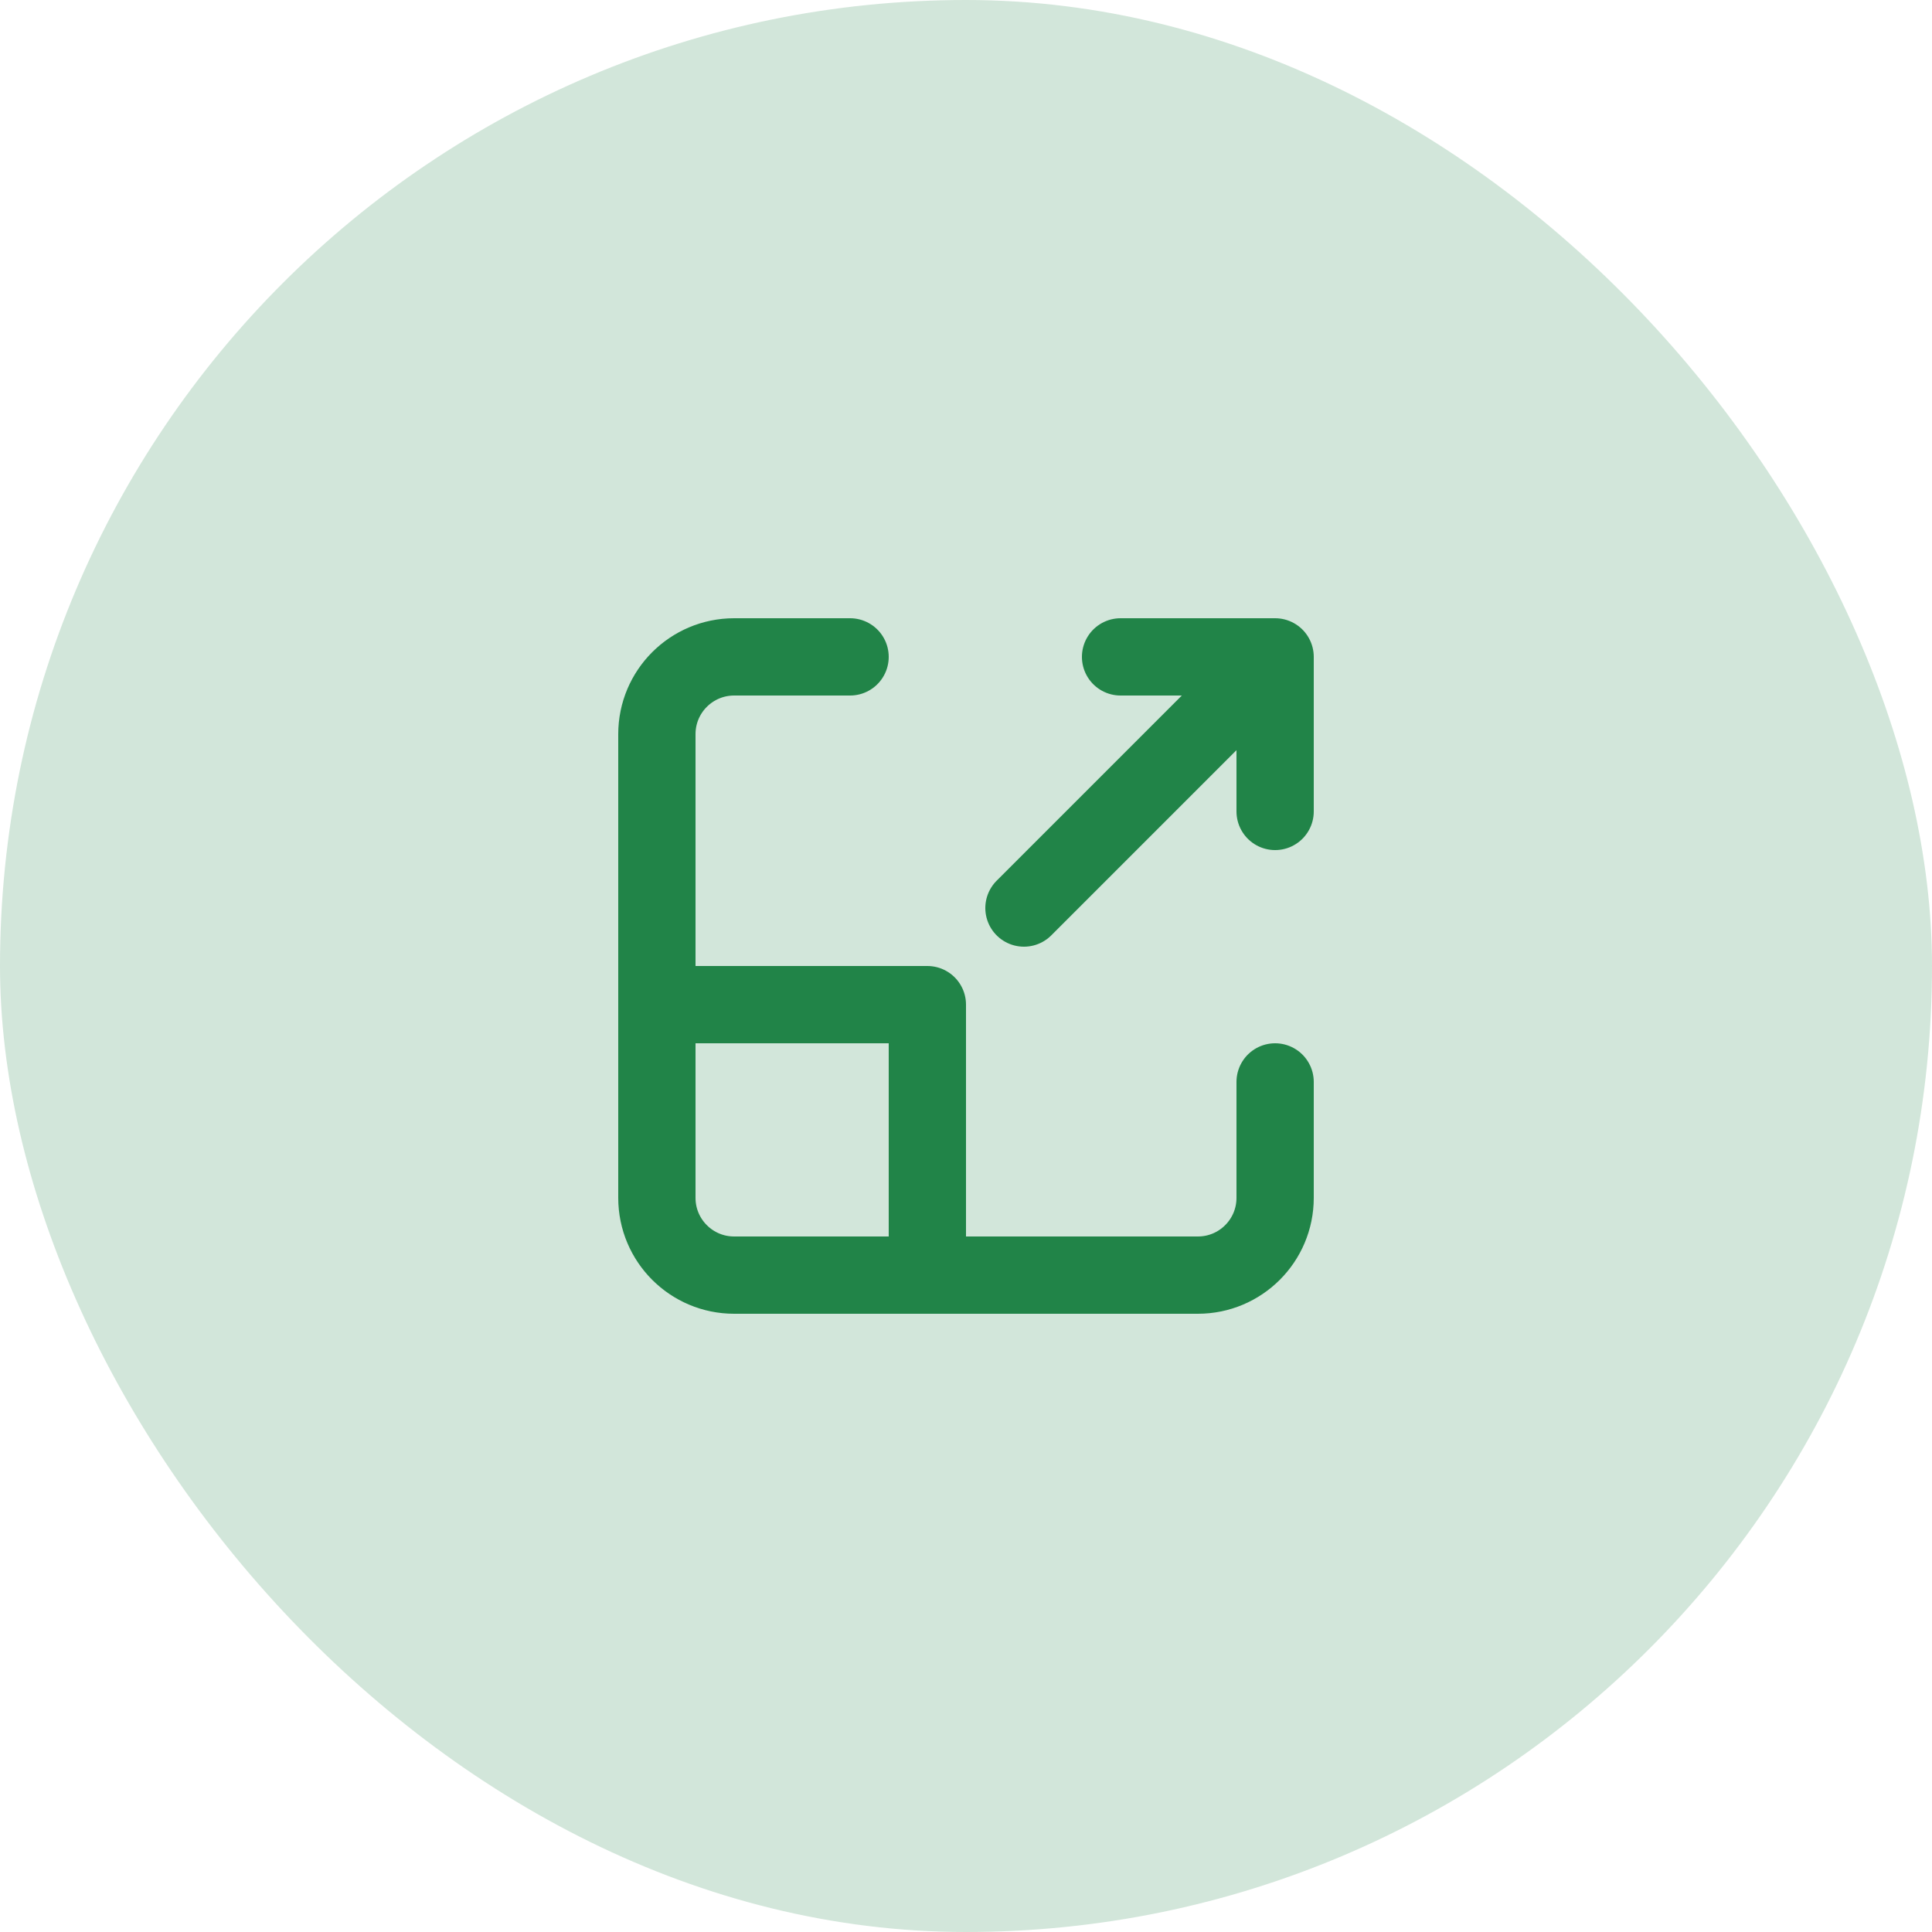
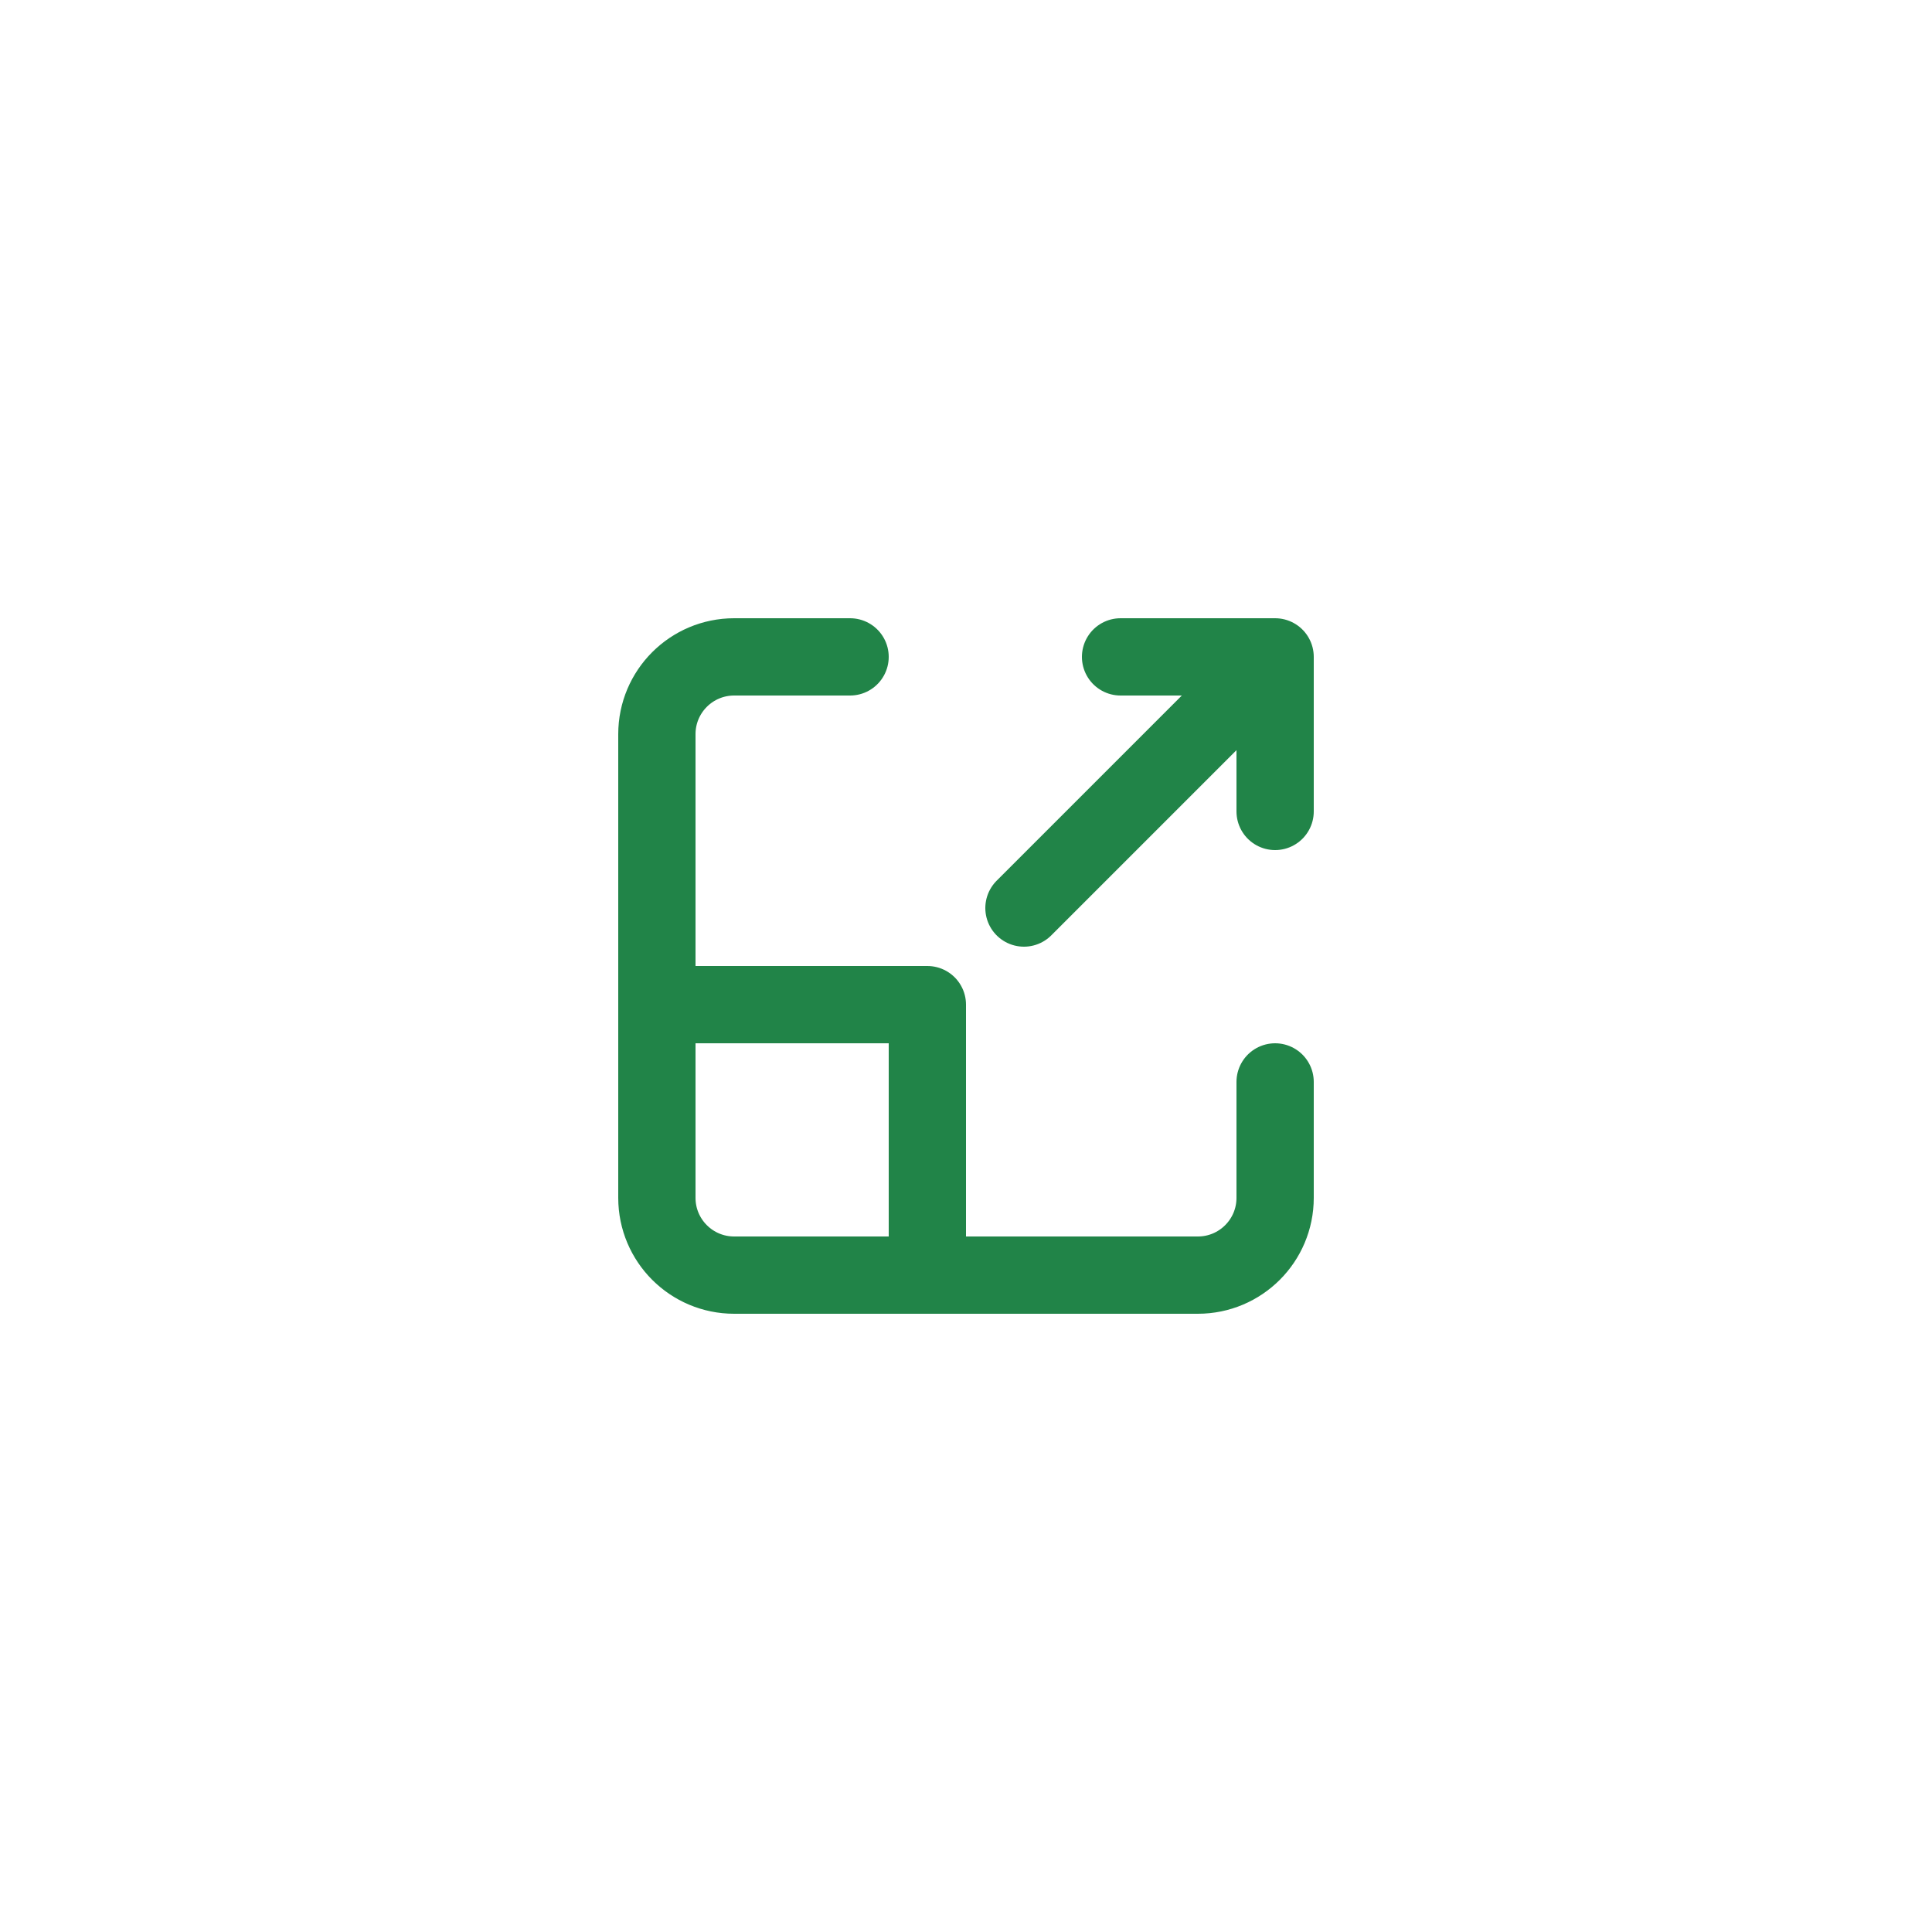
<svg xmlns="http://www.w3.org/2000/svg" width="50" height="50" viewBox="0 0 50 50" fill="none">
-   <rect width="50" height="50" rx="25" fill="#218448" fill-opacity="0.2" />
  <path d="M22 17H19C17.895 17 17 17.895 17 19V26M17 26V31C17 32.105 17.895 33 19 33H24M17 26H24V33M33 28V31C33 32.105 32.105 33 31 33H24M33 17L26.5 23.5M33 17H29M33 17V21" stroke="#218448" stroke-width="2" stroke-linecap="round" stroke-linejoin="round" />
</svg>